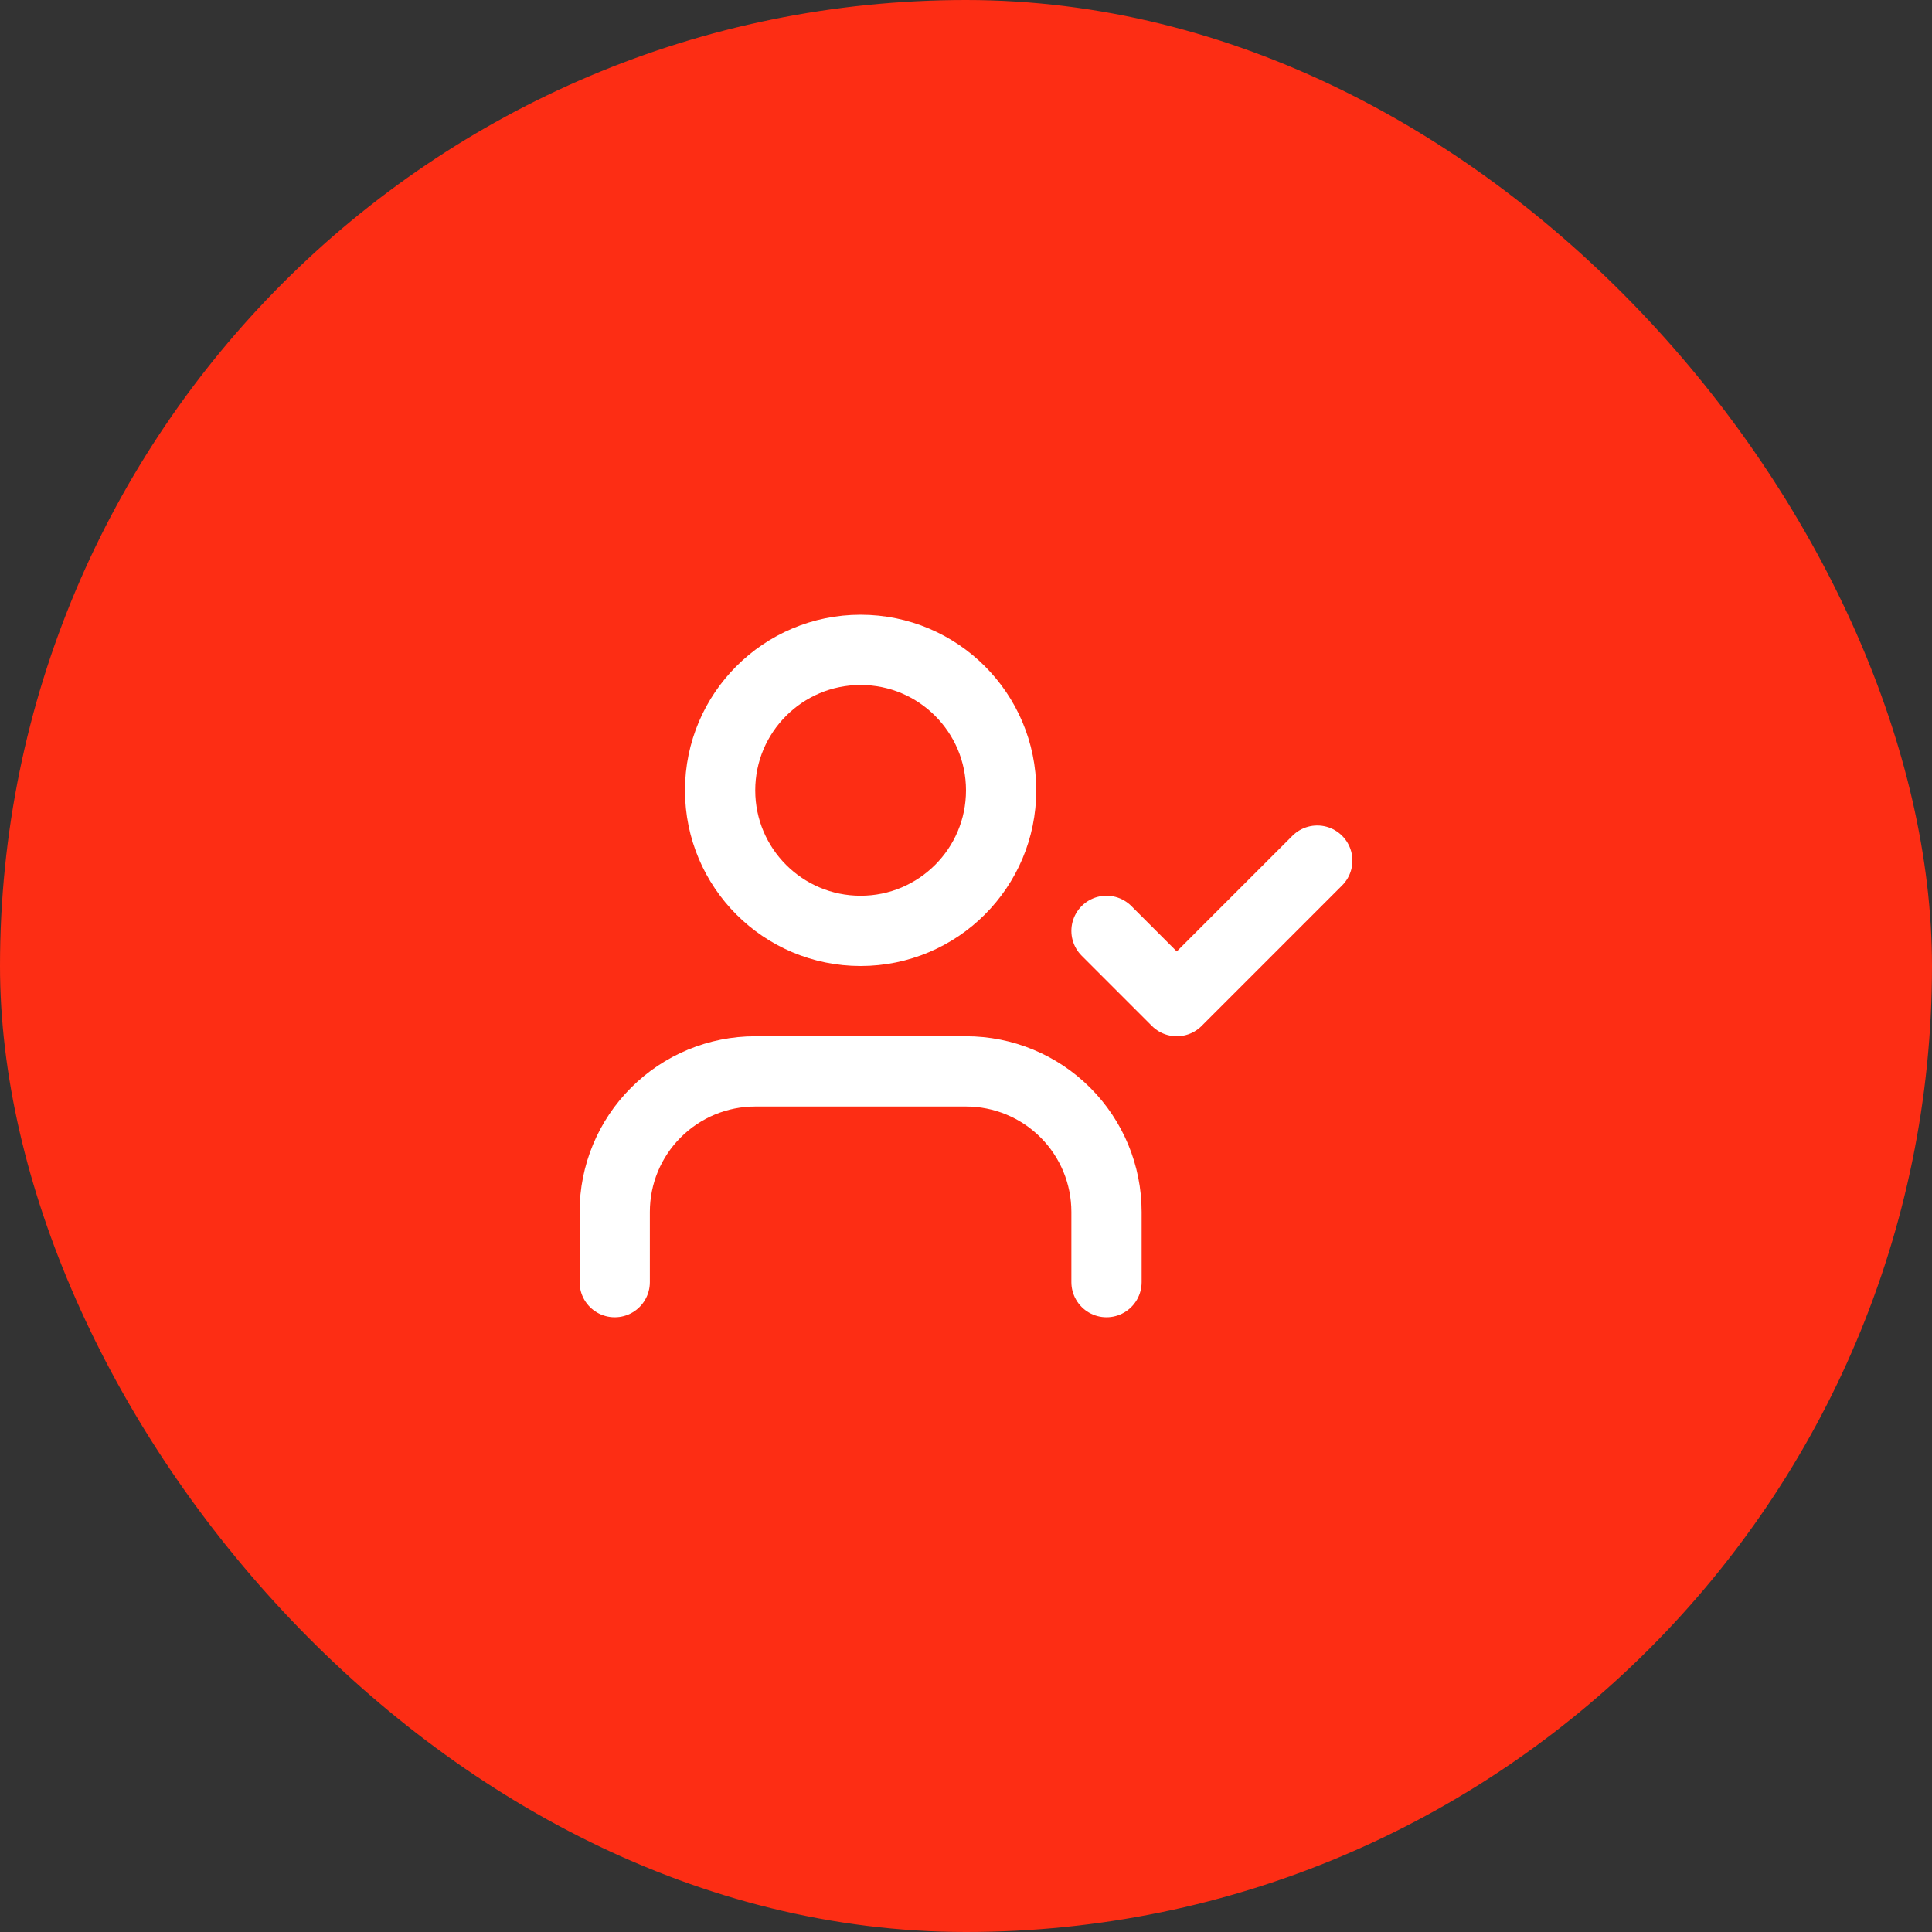
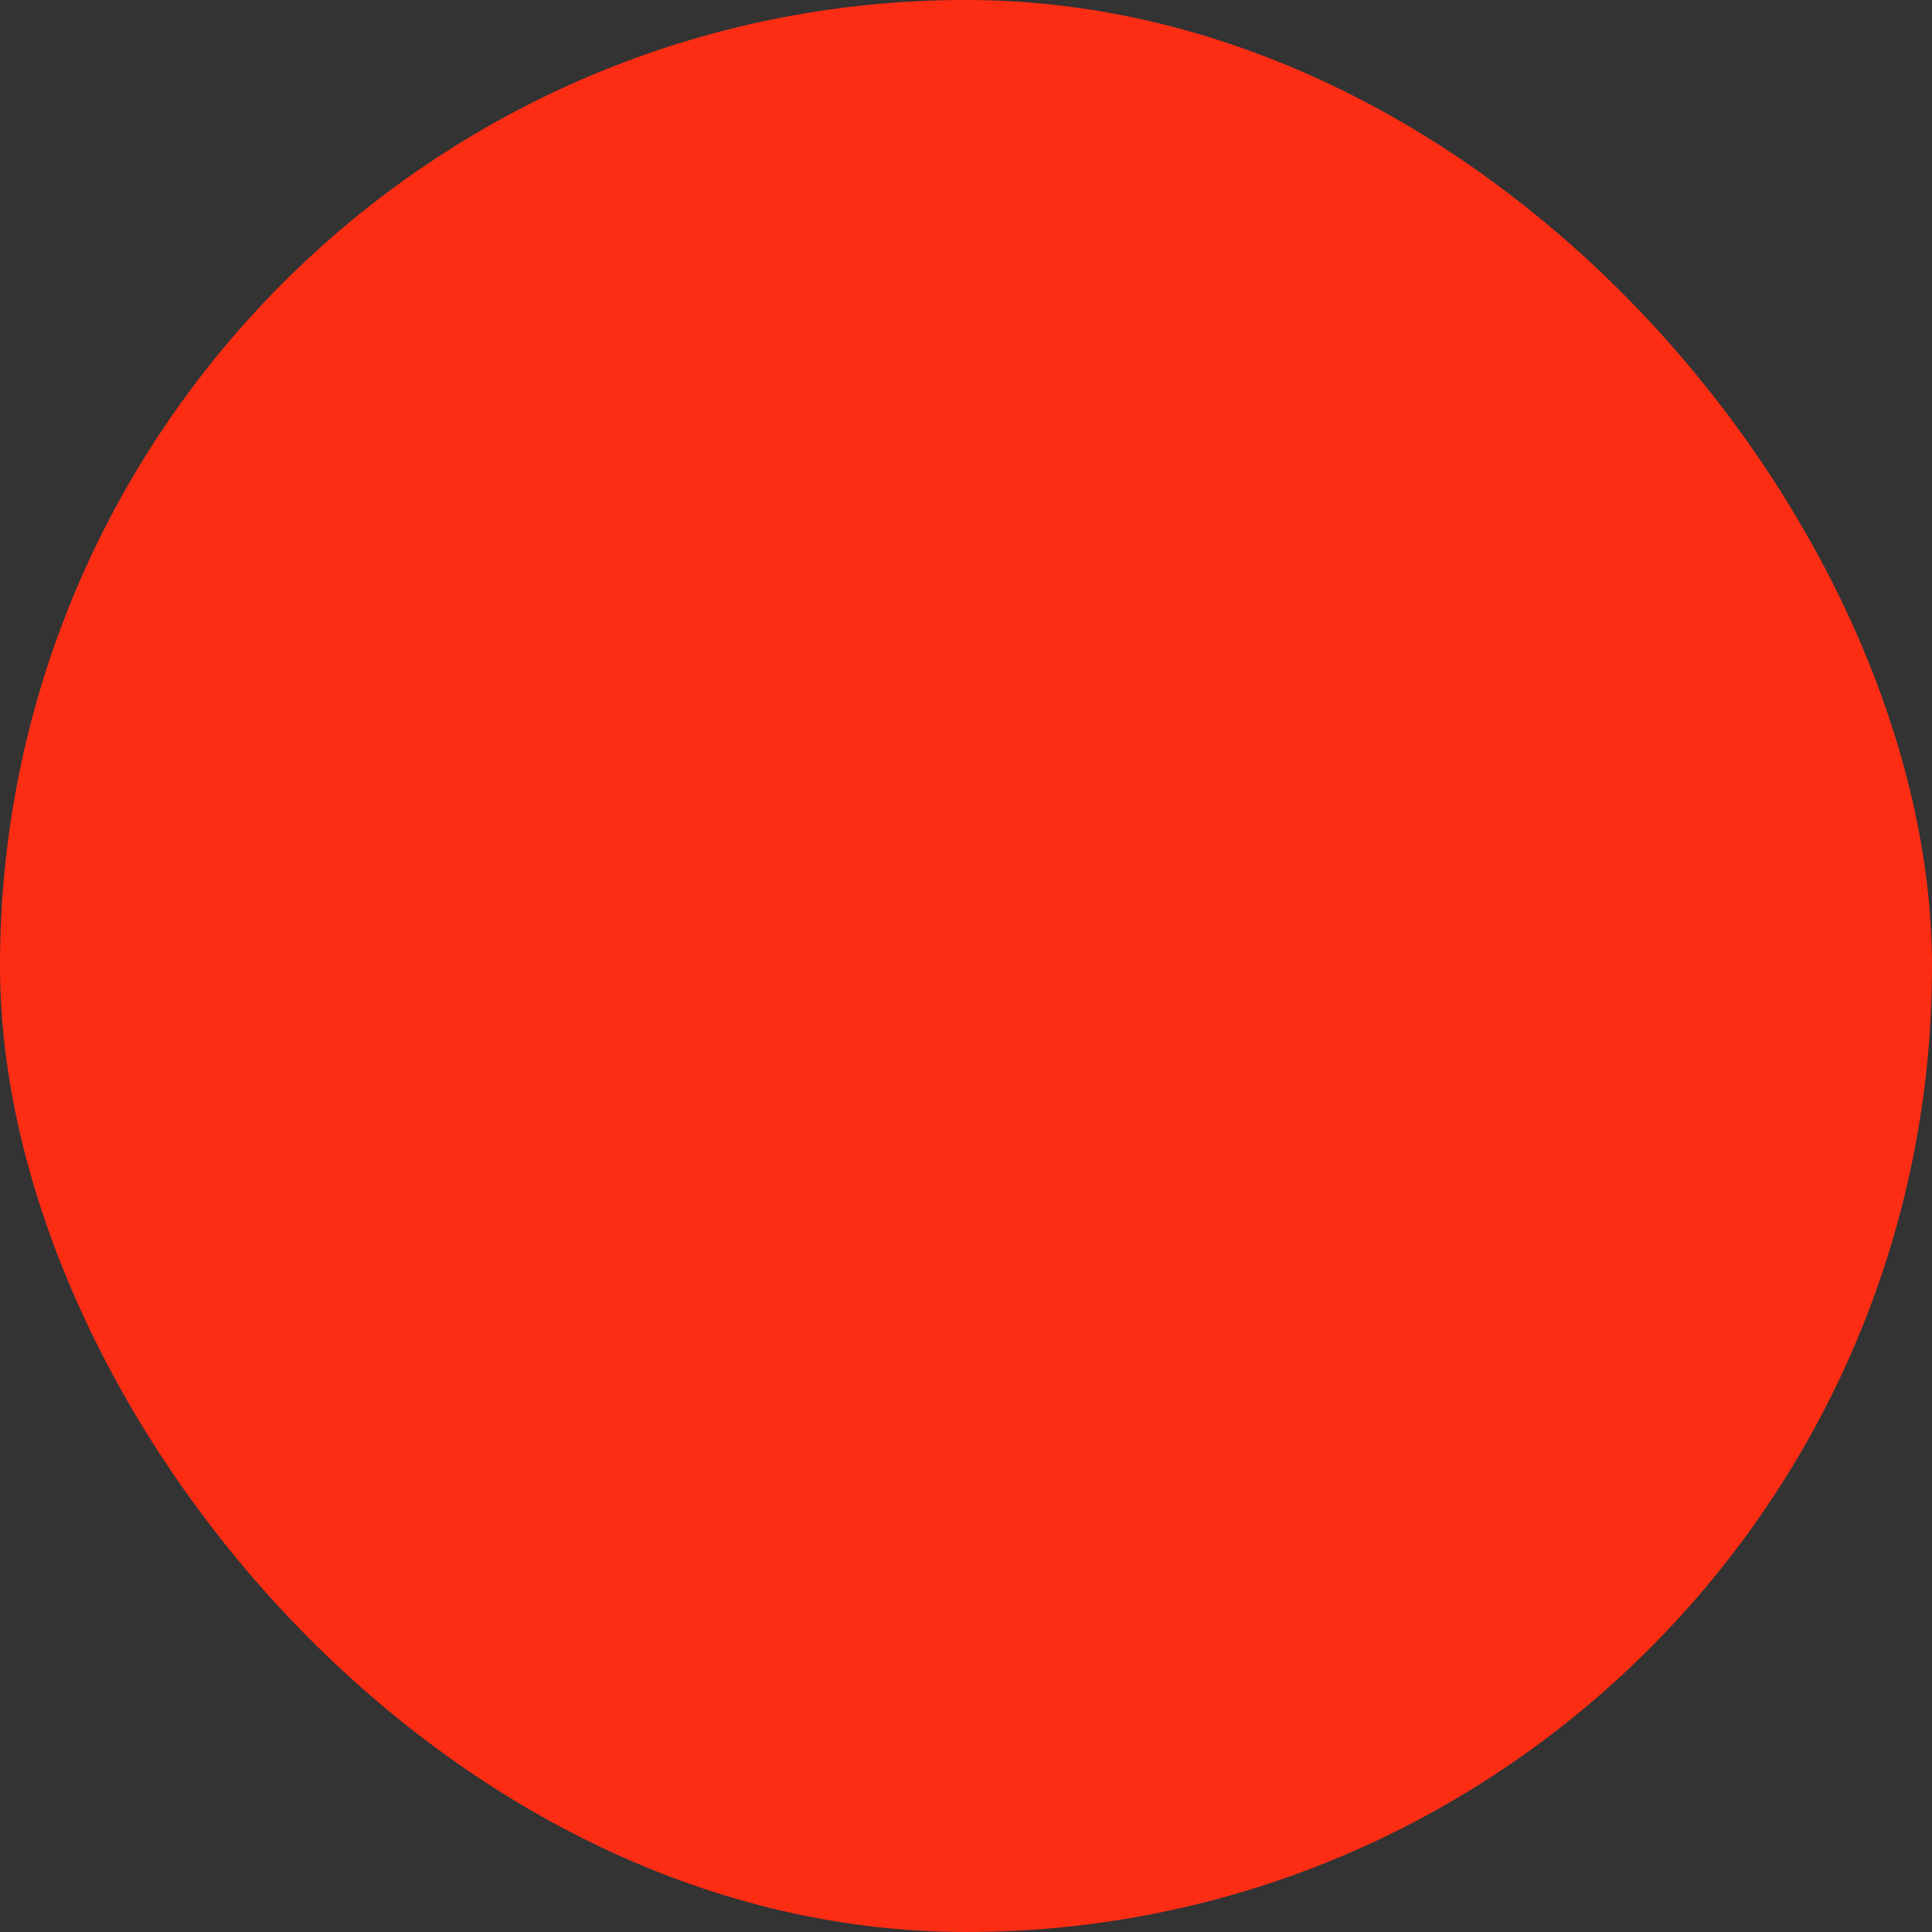
<svg xmlns="http://www.w3.org/2000/svg" width="55" height="55" viewBox="0 0 55 55" fill="none">
  <rect x="0" y="0" width="55" height="55" fill="#333333" stroke="none" />
  <rect width="55" height="55" rx="27.5" fill="#FD2D14" />
-   <path d="M31.5 26.5L33.5 28.5L37.5 24.5M31.5 36.5V34.5C31.5 33.439 31.079 32.422 30.328 31.672C29.578 30.921 28.561 30.5 27.5 30.5H21.5C20.439 30.5 19.422 30.921 18.672 31.672C17.921 32.422 17.5 33.439 17.5 34.5V36.5M28.5 22.5C28.5 24.709 26.709 26.5 24.5 26.5C22.291 26.5 20.5 24.709 20.5 22.5C20.5 20.291 22.291 18.5 24.5 18.5C26.709 18.5 28.5 20.291 28.5 22.5Z" stroke="white" stroke-width="2" stroke-linecap="round" stroke-linejoin="round" />
</svg>